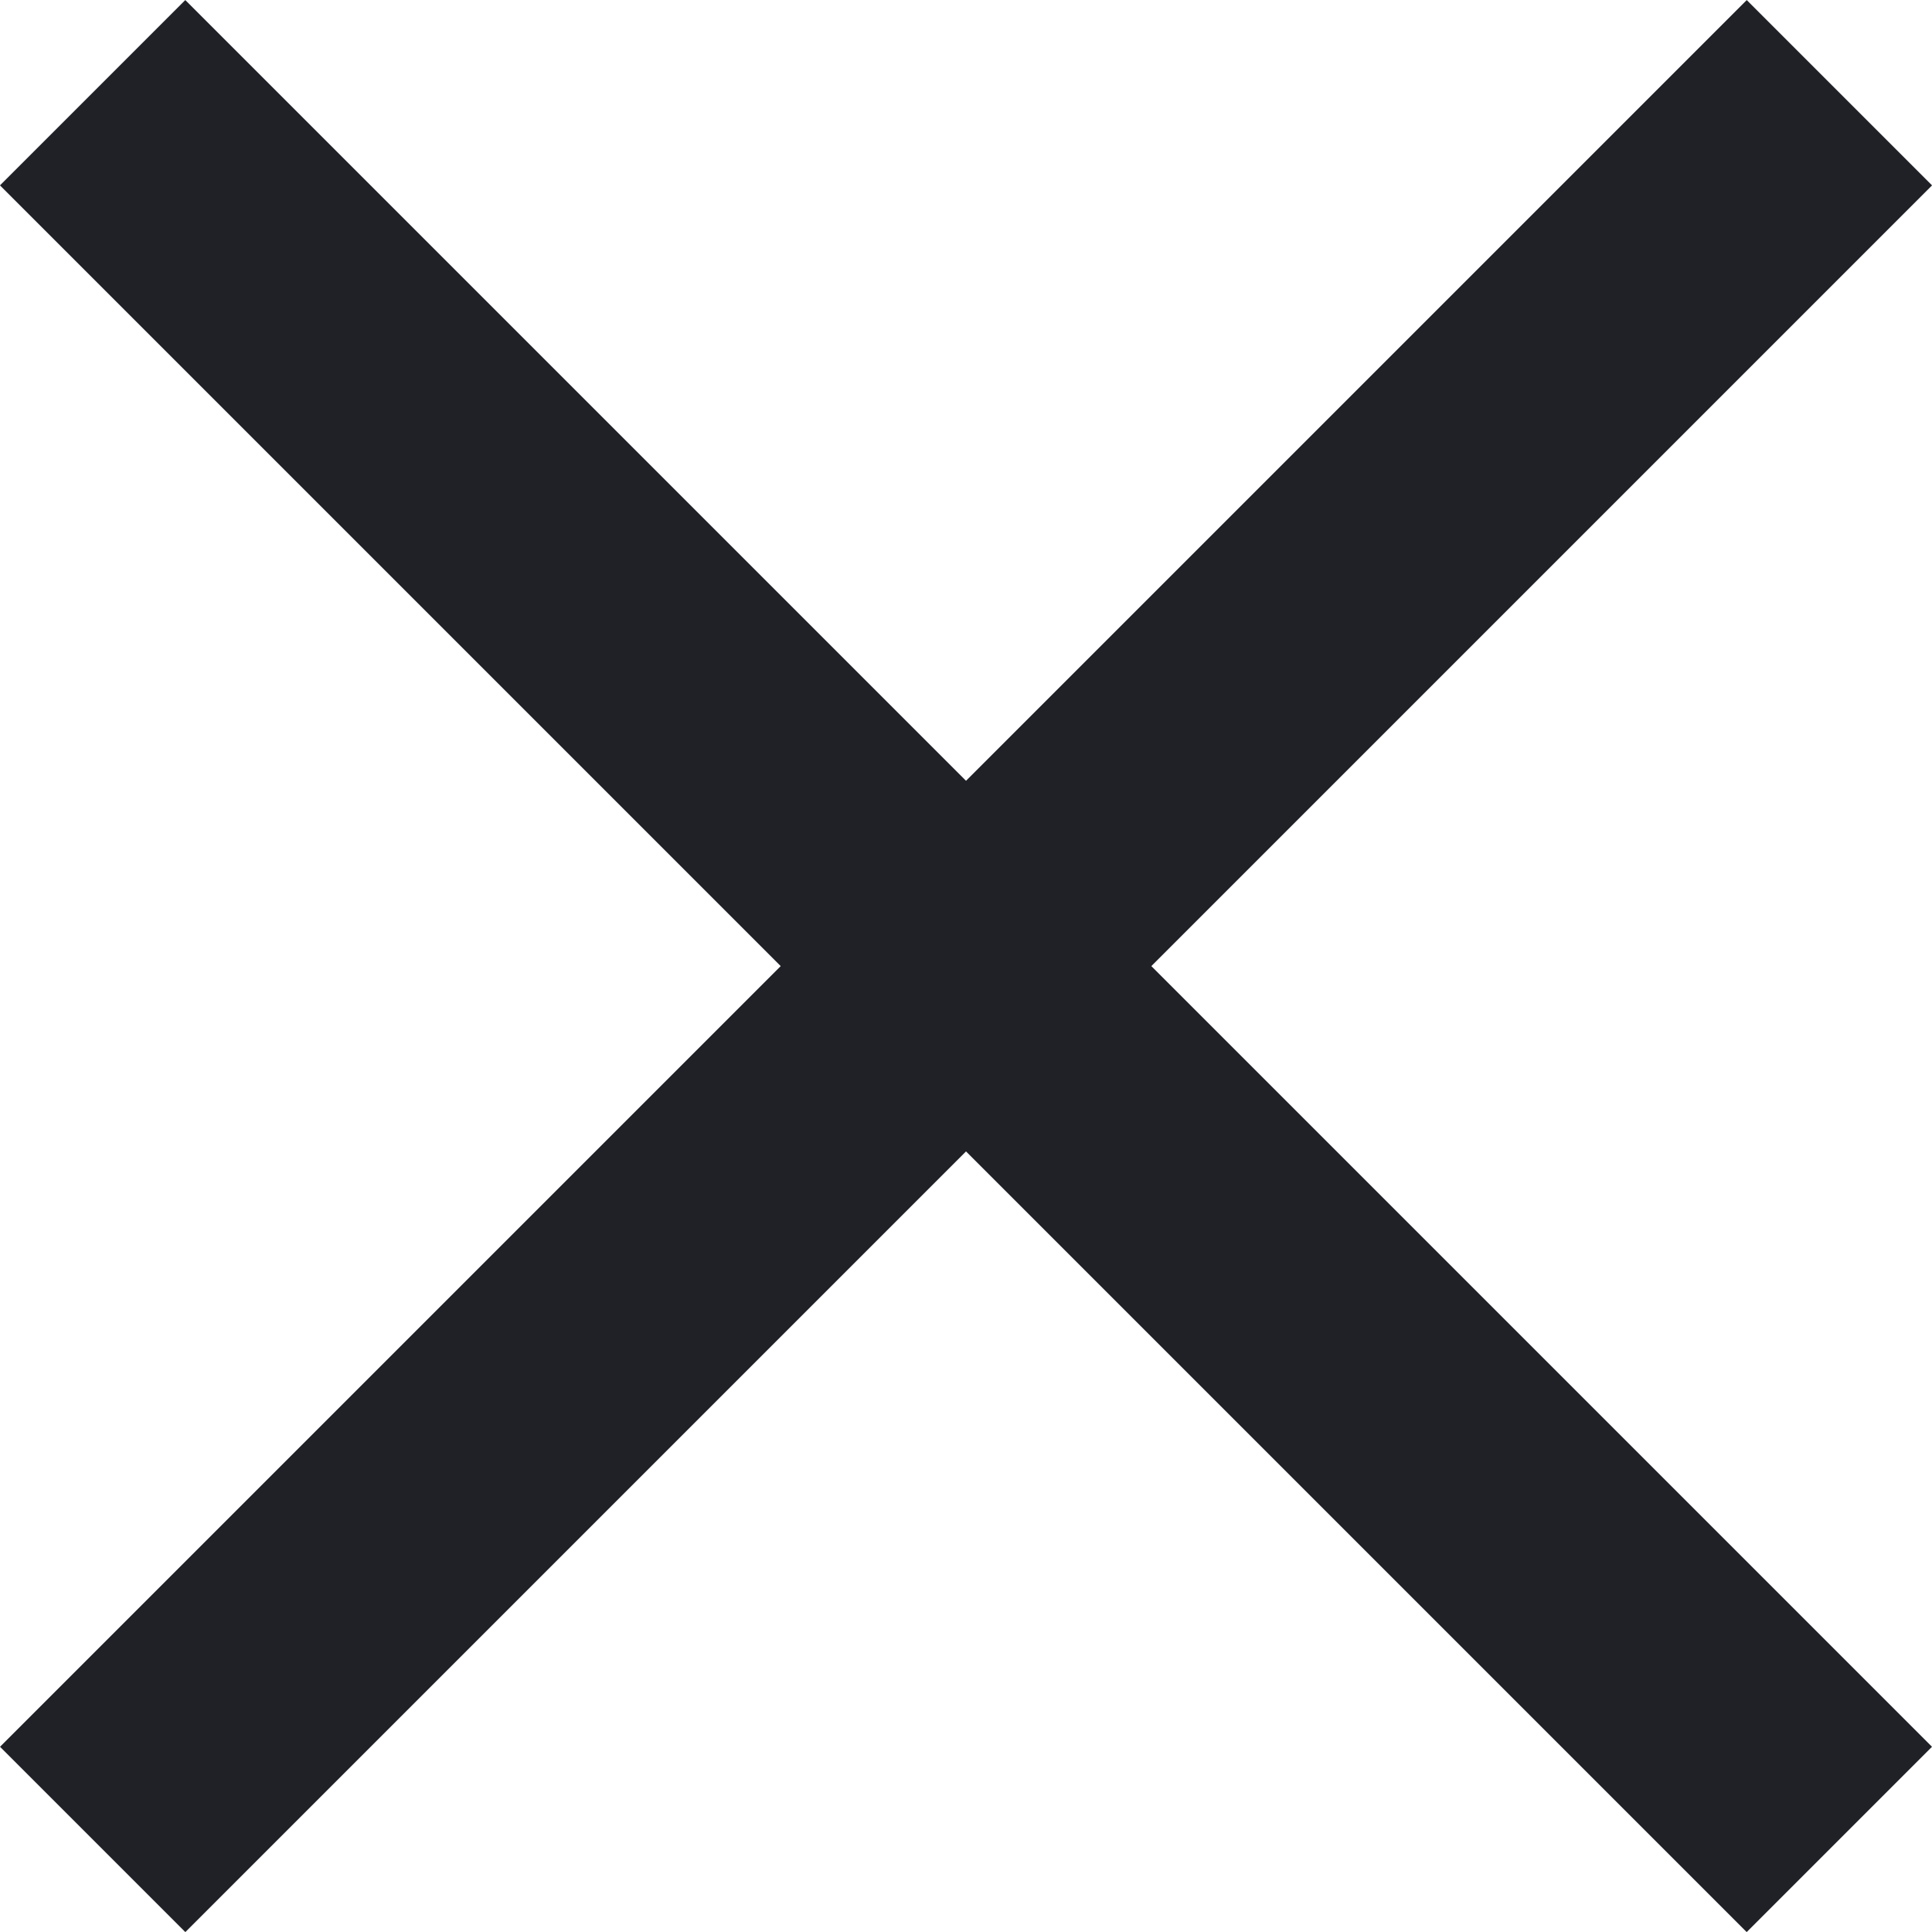
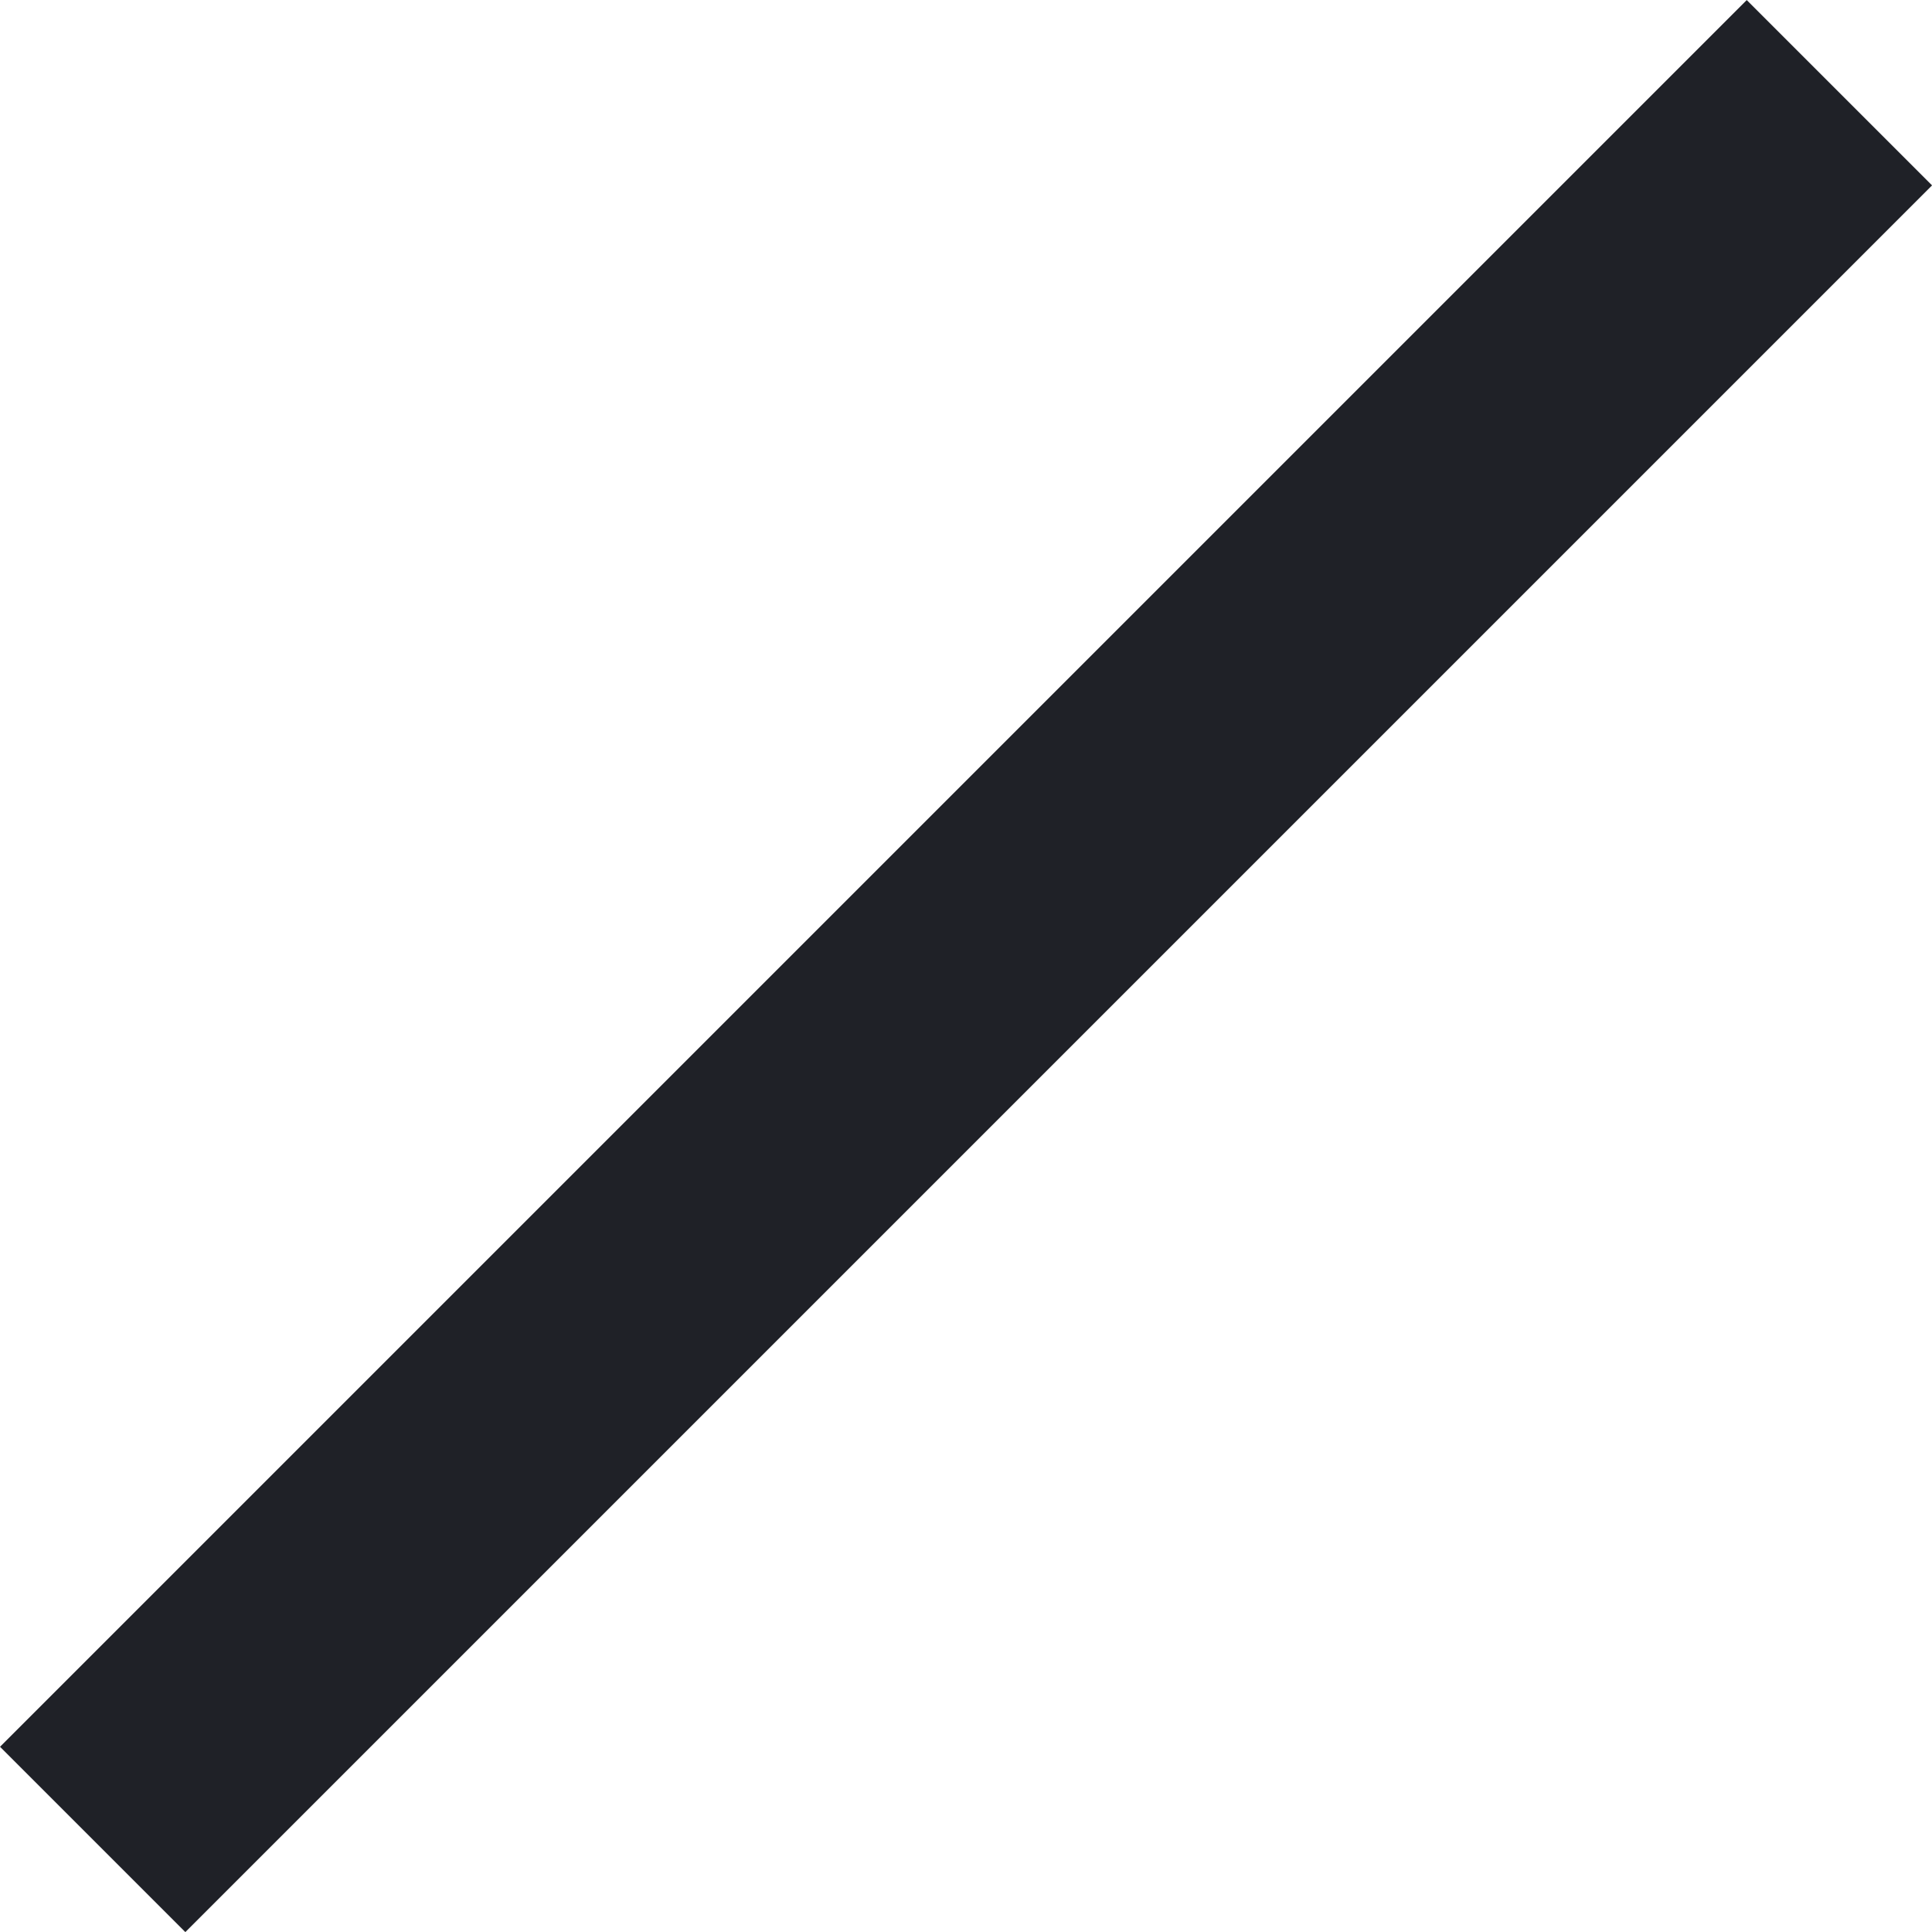
<svg xmlns="http://www.w3.org/2000/svg" width="22.116" height="22.117" viewBox="0 0 22.116 22.117">
  <g id="Group_361" data-name="Group 361" transform="translate(742.022 -2587.17) rotate(45)">
    <path id="Path_181" data-name="Path 181" d="M8312.717,2339.956v28.277" transform="translate(-6992.361)" fill="none" stroke="#1f2127" stroke-width="3" />
-     <path id="Path_182" data-name="Path 182" d="M0,0V28.277" transform="translate(1334.494 2354.095) rotate(90)" fill="none" stroke="#1f2127" stroke-width="3" />
  </g>
</svg>